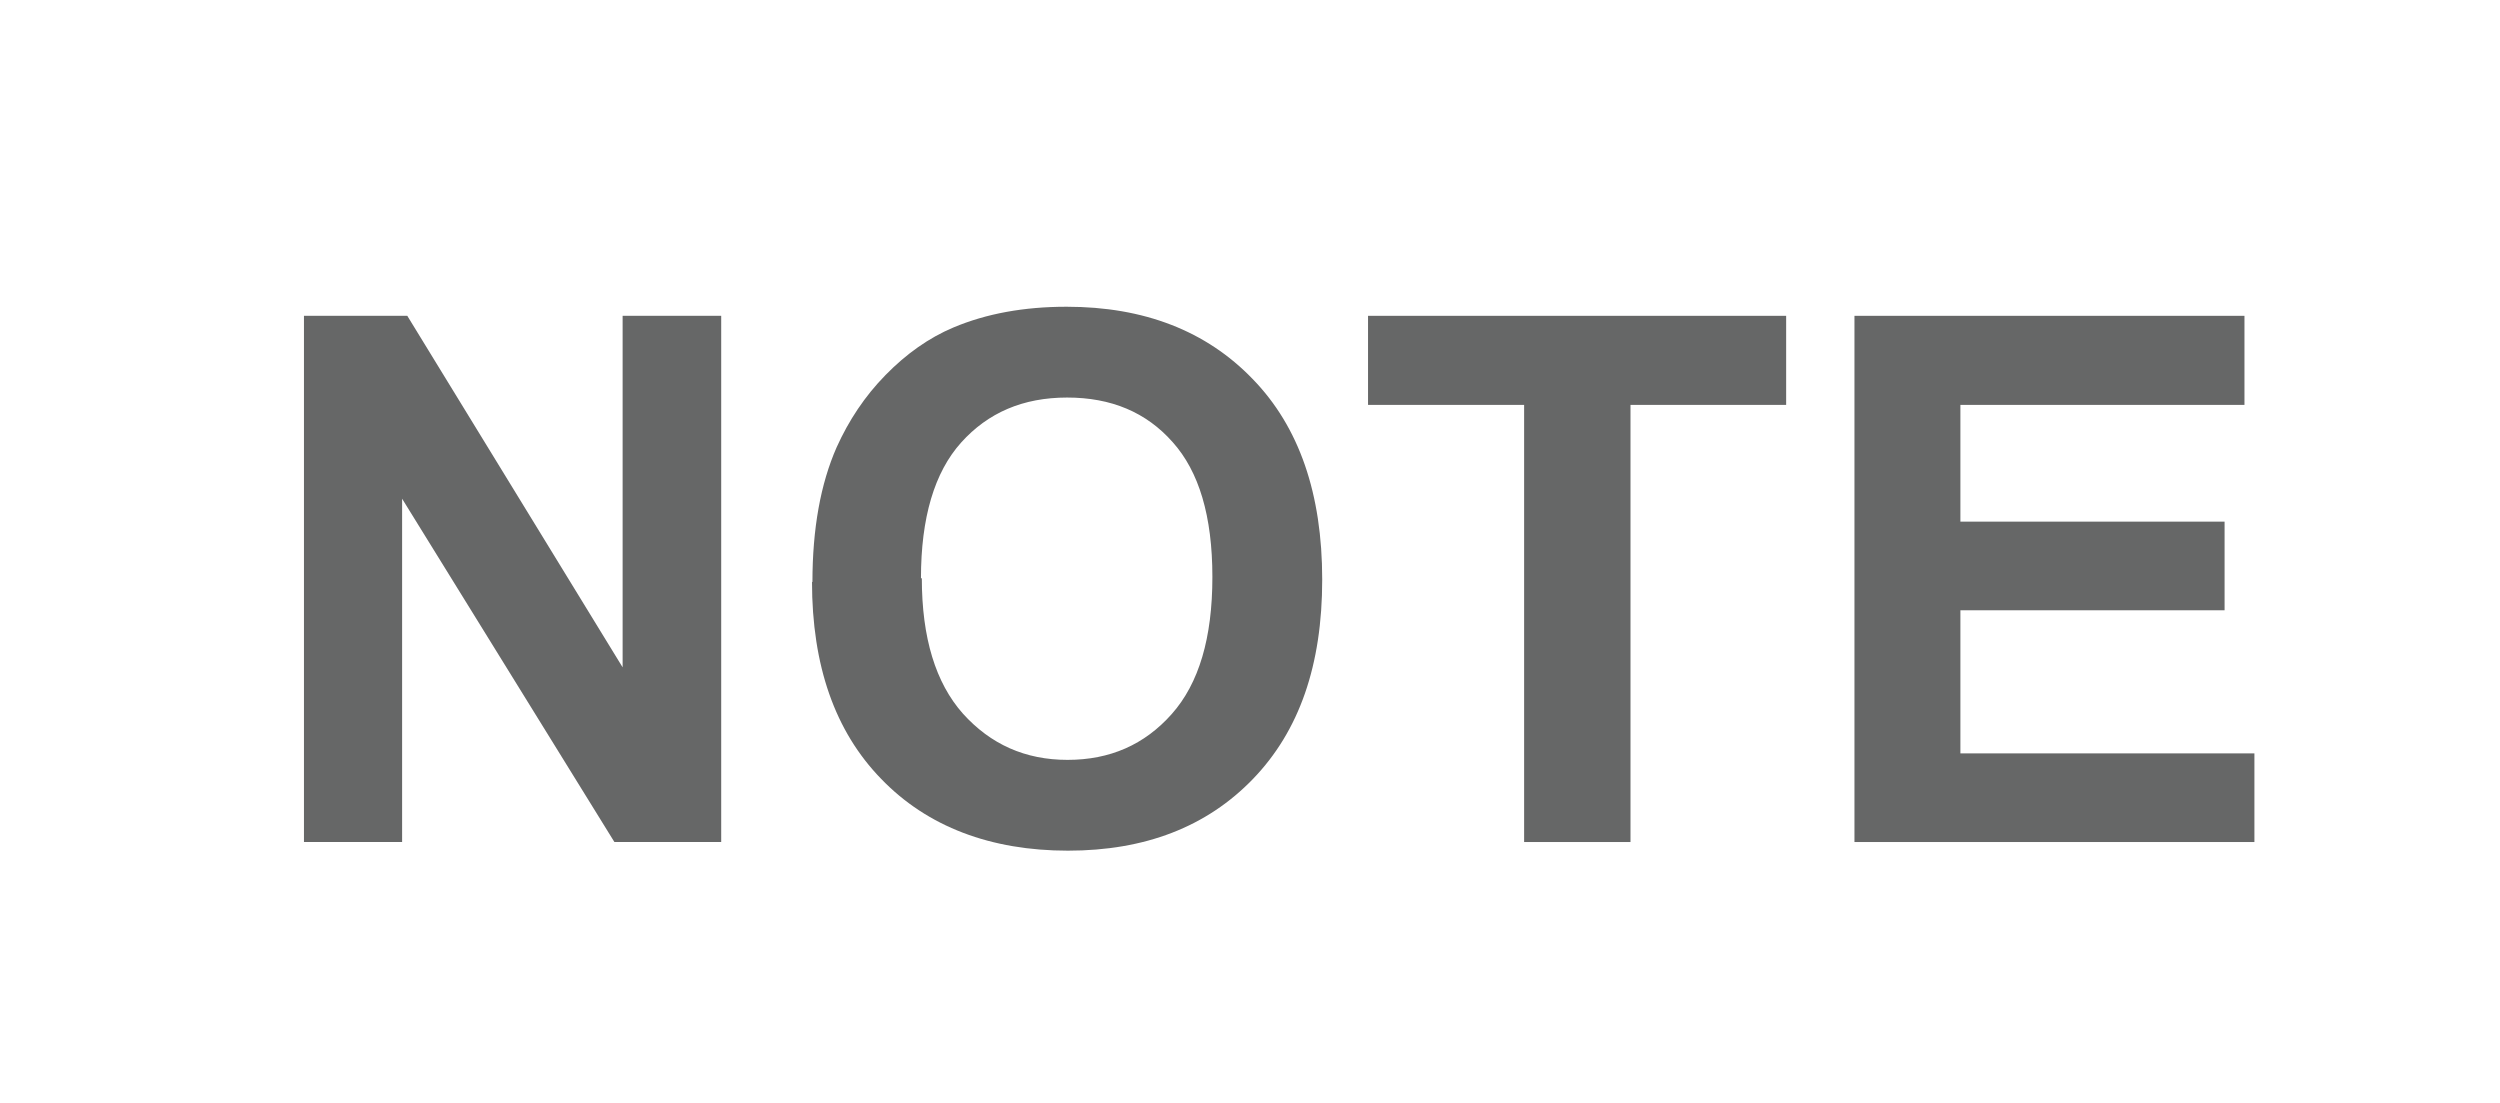
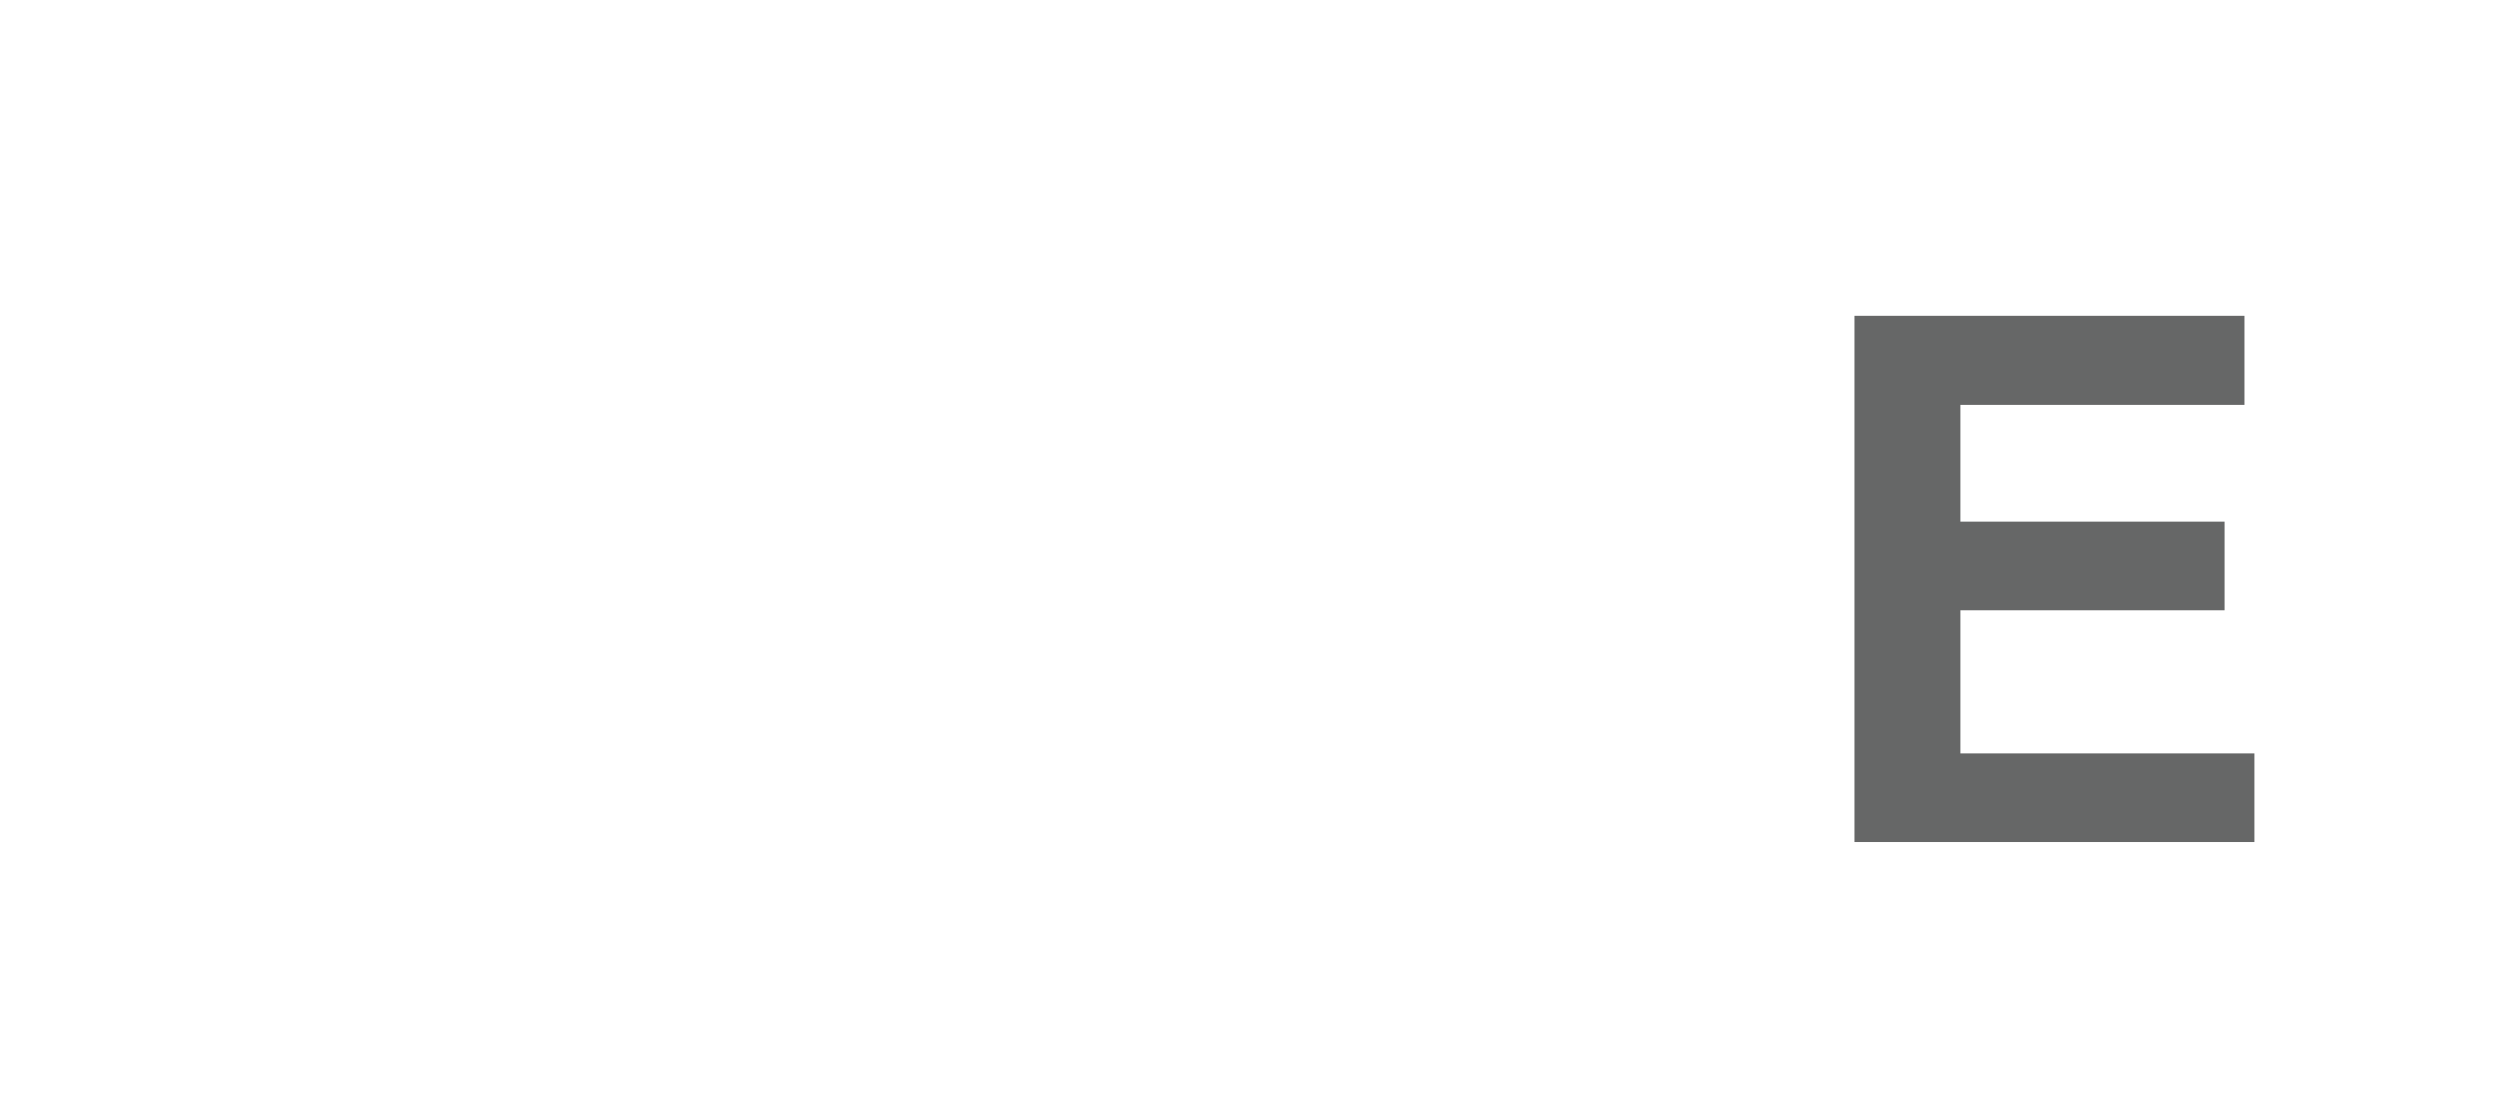
<svg xmlns="http://www.w3.org/2000/svg" id="_レイヤー_1" data-name="レイヤー 1" width="20.4mm" height="9mm" viewBox="0 0 57.82 25.5">
  <defs>
    <style>
      .cls-1 {
        fill: none;
      }

      .cls-1, .cls-2 {
        stroke-width: 0px;
      }

      .cls-2 {
        fill: #666767;
      }
    </style>
  </defs>
-   <rect class="cls-1" width="57.82" height="25.5" />
  <g>
-     <path class="cls-2" d="M7.03,19.47V7.3h2.39l4.98,8.13V7.3h2.28v12.17h-2.47l-4.91-7.94v7.94h-2.28Z" />
-     <path class="cls-2" d="M18.79,13.46c0-1.24.19-2.28.56-3.12.28-.62.65-1.18,1.13-1.67.48-.49,1-.86,1.57-1.1.76-.32,1.63-.48,2.62-.48,1.79,0,3.23.56,4.3,1.67,1.08,1.11,1.61,2.66,1.61,4.64s-.53,3.5-1.6,4.61c-1.07,1.11-2.5,1.66-4.28,1.66s-3.25-.55-4.32-1.66c-1.07-1.1-1.6-2.62-1.6-4.56ZM21.32,13.37c0,1.38.32,2.42.95,3.13.64.71,1.44,1.07,2.42,1.07s1.78-.35,2.41-1.06c.63-.71.94-1.76.94-3.17s-.31-2.44-.92-3.12c-.61-.69-1.42-1.03-2.44-1.03s-1.83.35-2.45,1.04c-.62.69-.93,1.74-.93,3.14Z" />
-     <path class="cls-2" d="M35.25,19.47v-10.11h-3.61v-2.06h9.67v2.06h-3.6v10.11h-2.46Z" />
    <path class="cls-2" d="M42.89,19.47V7.3h9.02v2.06h-6.57v2.7h6.11v2.05h-6.11v3.31h6.8v2.05h-9.26Z" />
  </g>
</svg>